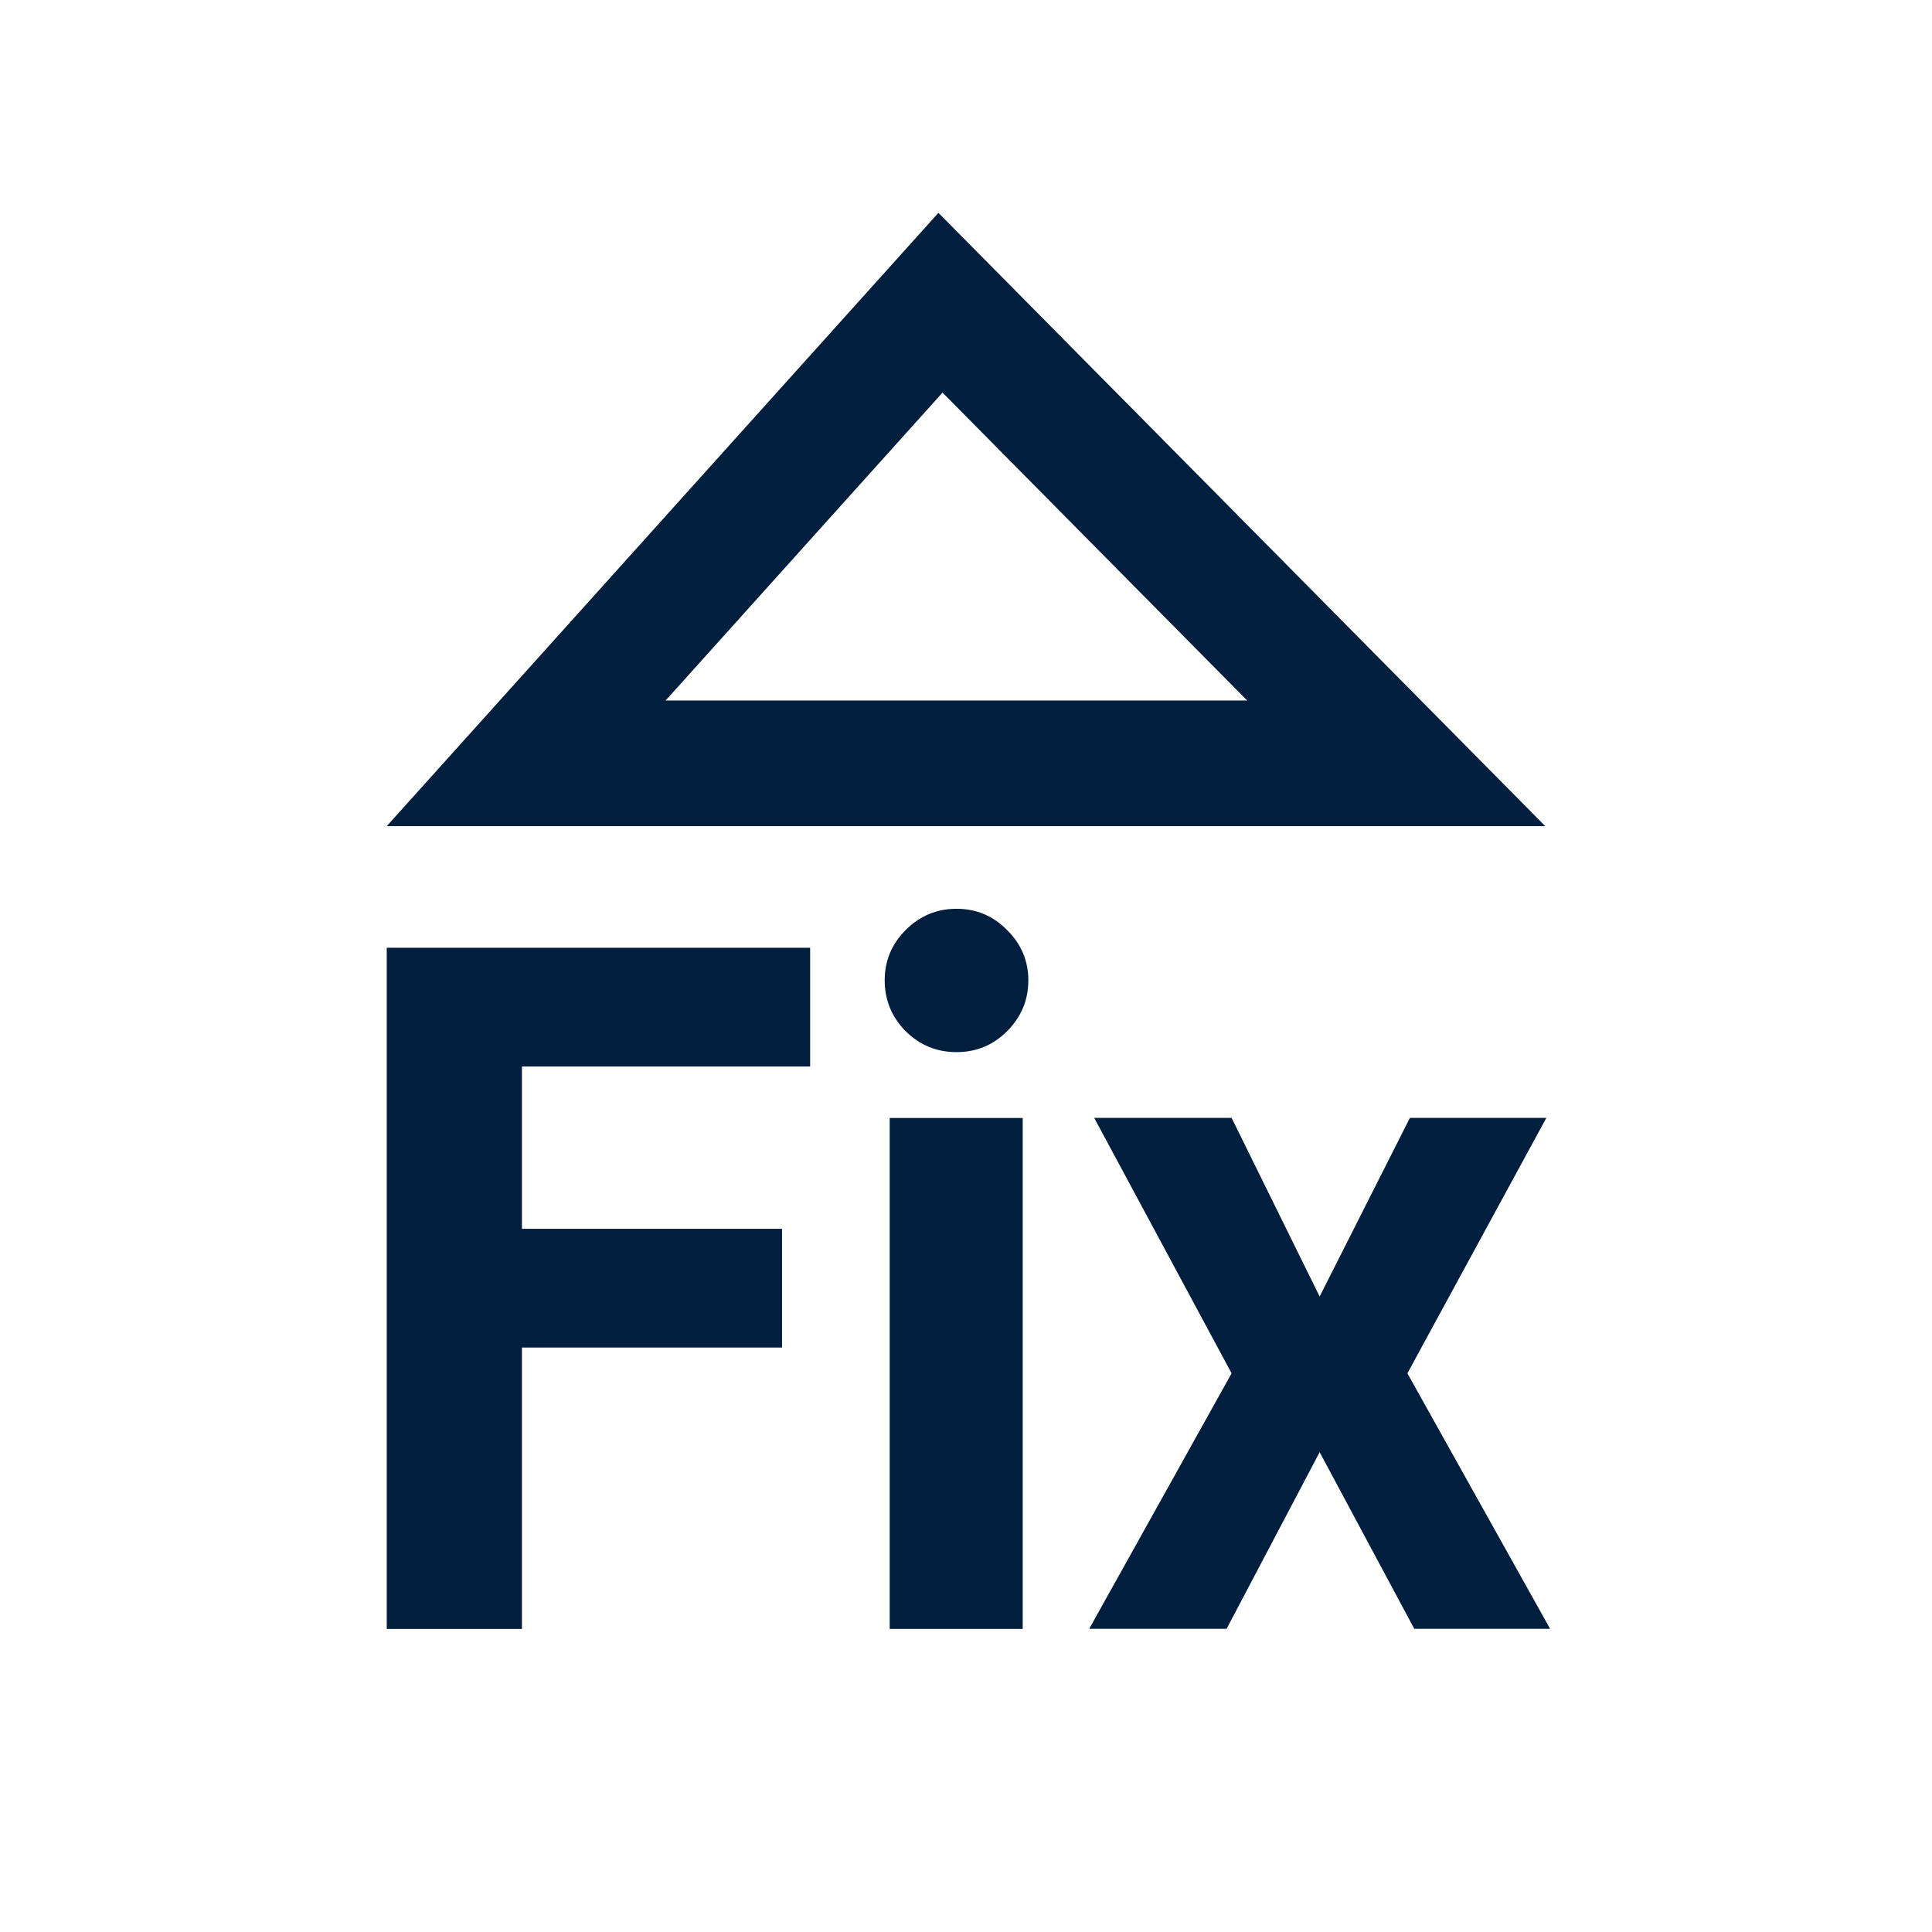
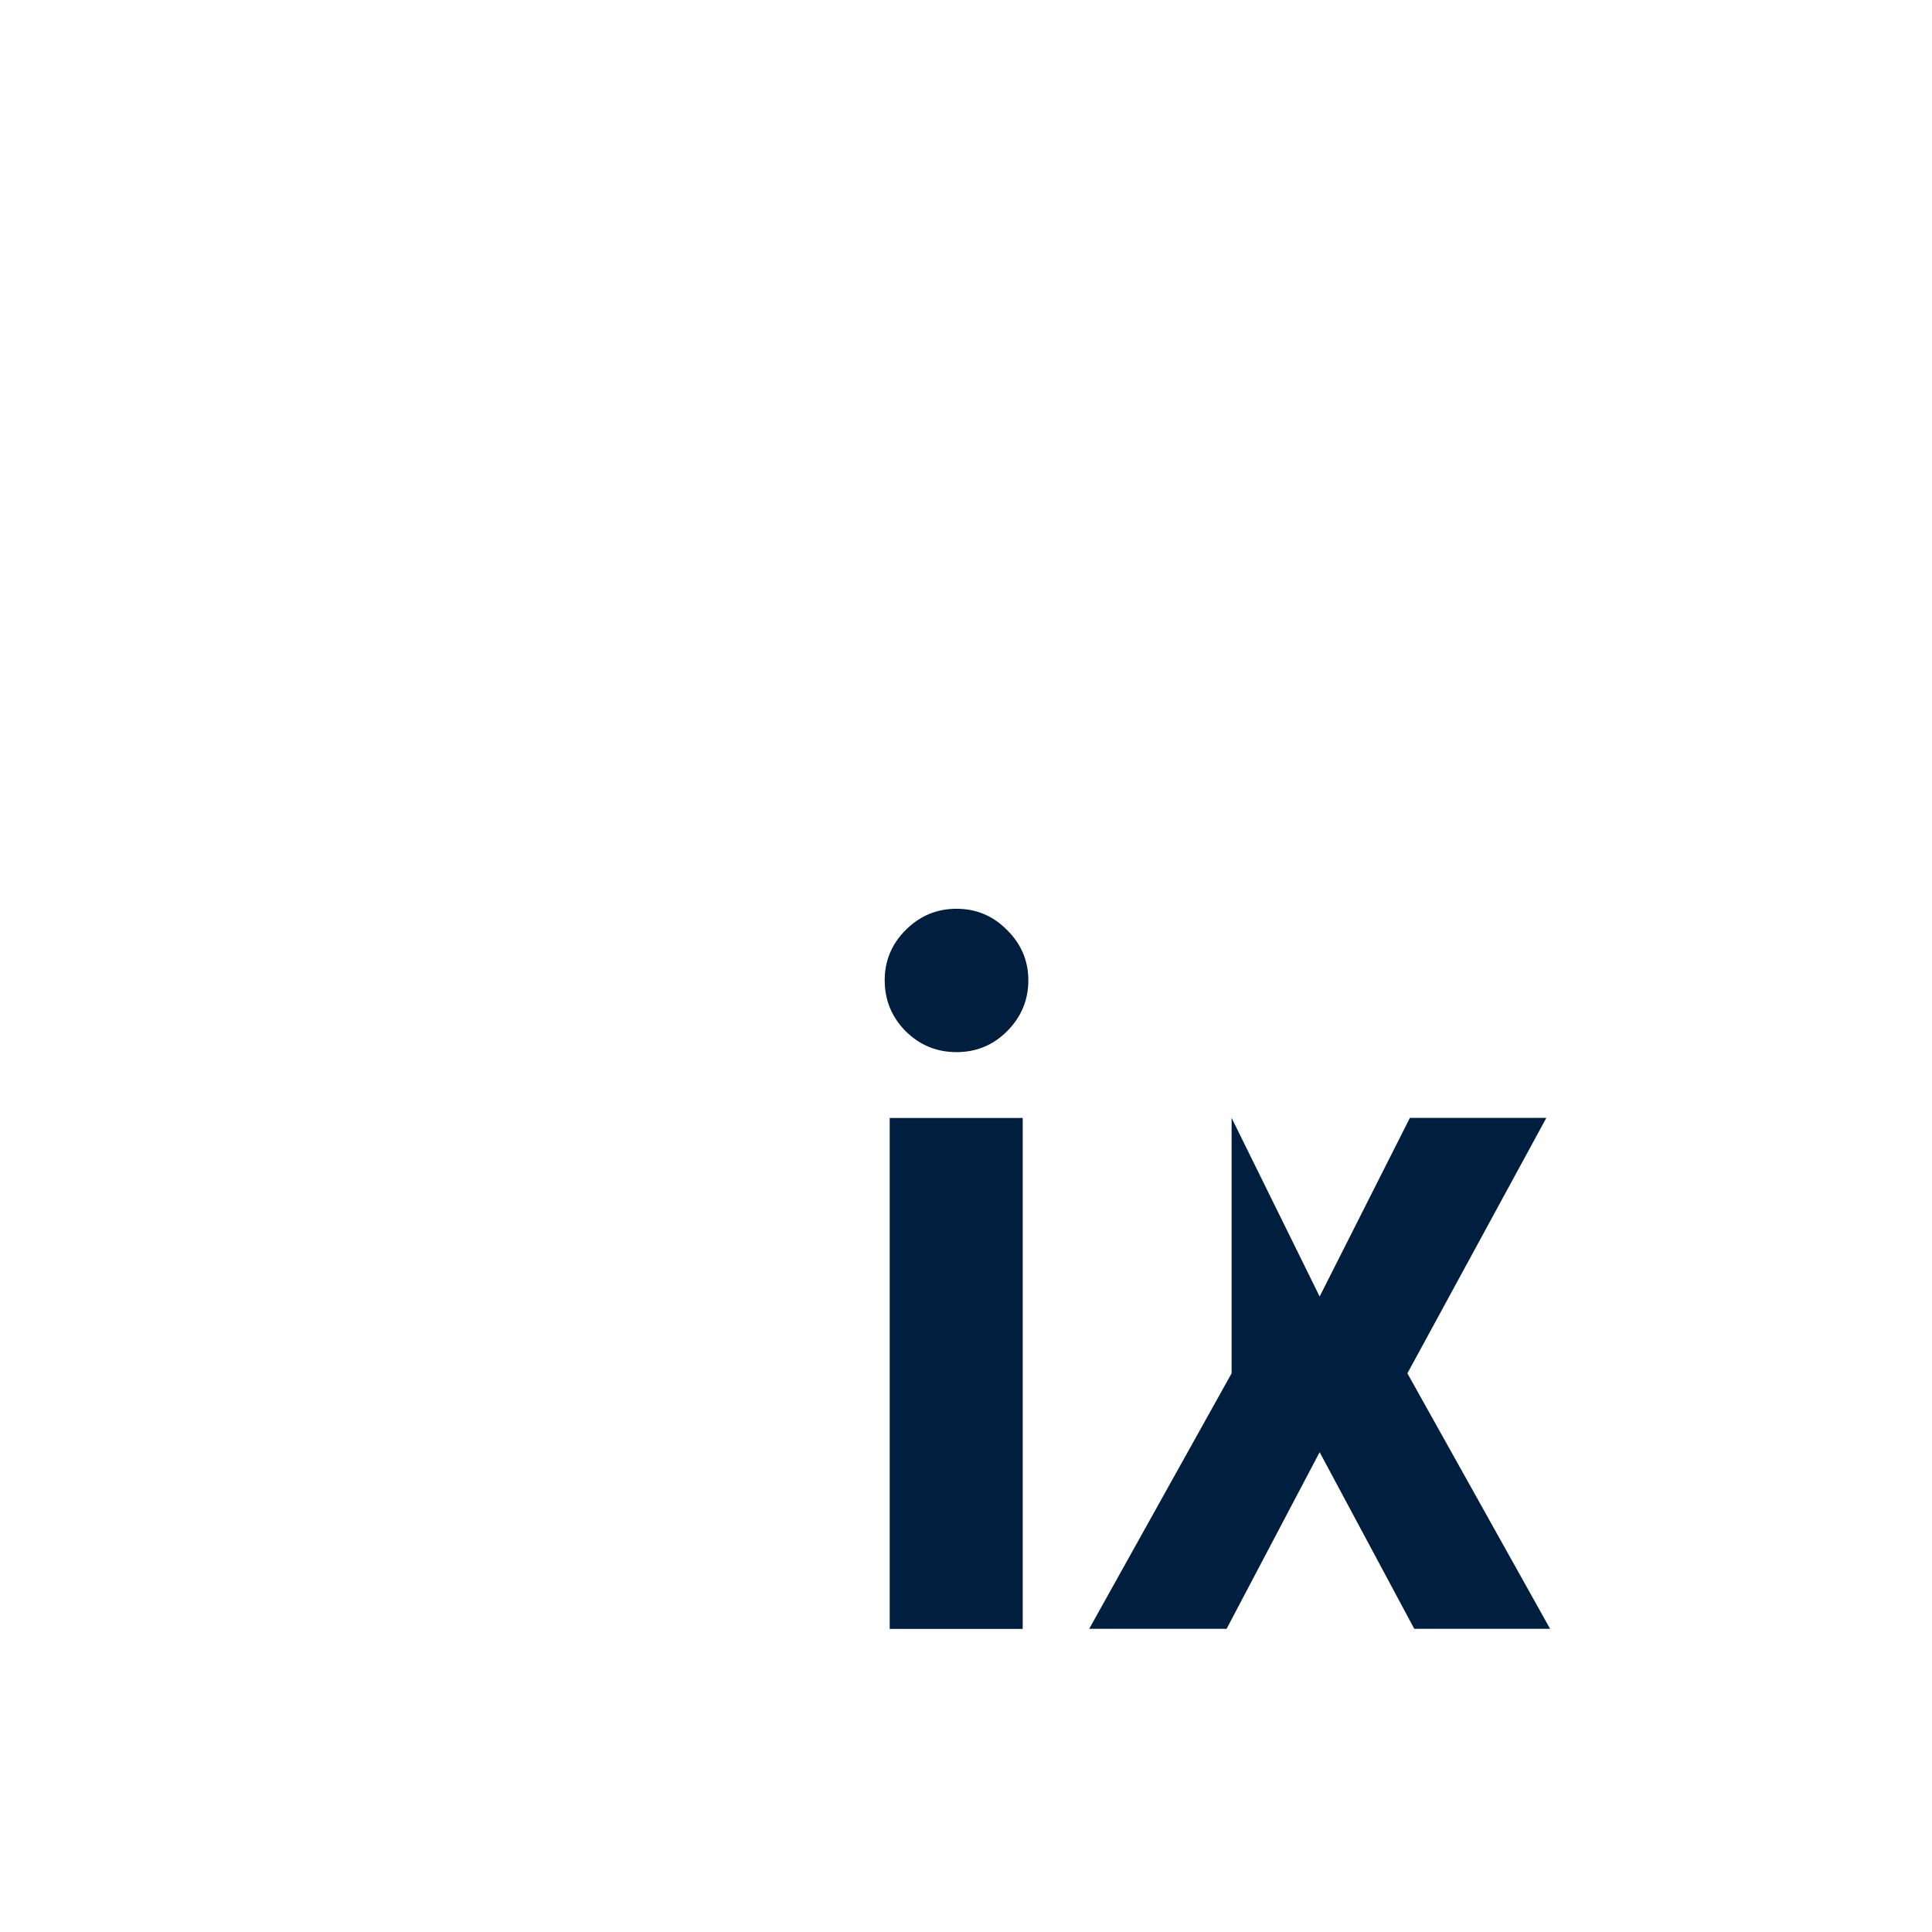
<svg xmlns="http://www.w3.org/2000/svg" width="110" height="110" viewBox="0 0 110 110" fill="none">
-   <path d="M87.981 47.037H22.02L53.43 12.117L87.981 47.037ZM37.896 39.885H71.011L53.664 22.353L37.896 39.885Z" fill="#001F3F" />
-   <path d="M70.122 63.648L75.135 73.818L80.273 63.648H88.042L80.131 78.192L88.255 92.736H80.522L75.135 82.681L69.838 92.736H62.016L70.122 78.192L62.3 63.648H70.122Z" fill="#001F3F" />
+   <path d="M70.122 63.648L75.135 73.818L80.273 63.648H88.042L80.131 78.192L88.255 92.736H80.522L75.135 82.681L69.838 92.736H62.016L70.122 78.192H70.122Z" fill="#001F3F" />
  <path d="M50.656 92.742V63.654H58.229V92.742H50.656ZM54.46 59.904C53.334 59.904 52.368 59.507 51.562 58.711C50.768 57.903 50.371 56.937 50.371 55.814C50.371 54.703 50.768 53.75 51.562 52.954C52.368 52.146 53.334 51.742 54.46 51.742C55.586 51.742 56.546 52.146 57.34 52.954C58.146 53.75 58.549 54.703 58.549 55.814C58.549 56.937 58.146 57.903 57.34 58.711C56.546 59.507 55.586 59.904 54.46 59.904Z" fill="#001F3F" />
-   <path d="M22.02 92.745V53.961H46.126V60.722H29.717V69.963H44.526V76.724H29.717V92.745H22.02Z" fill="#001F3F" />
</svg>